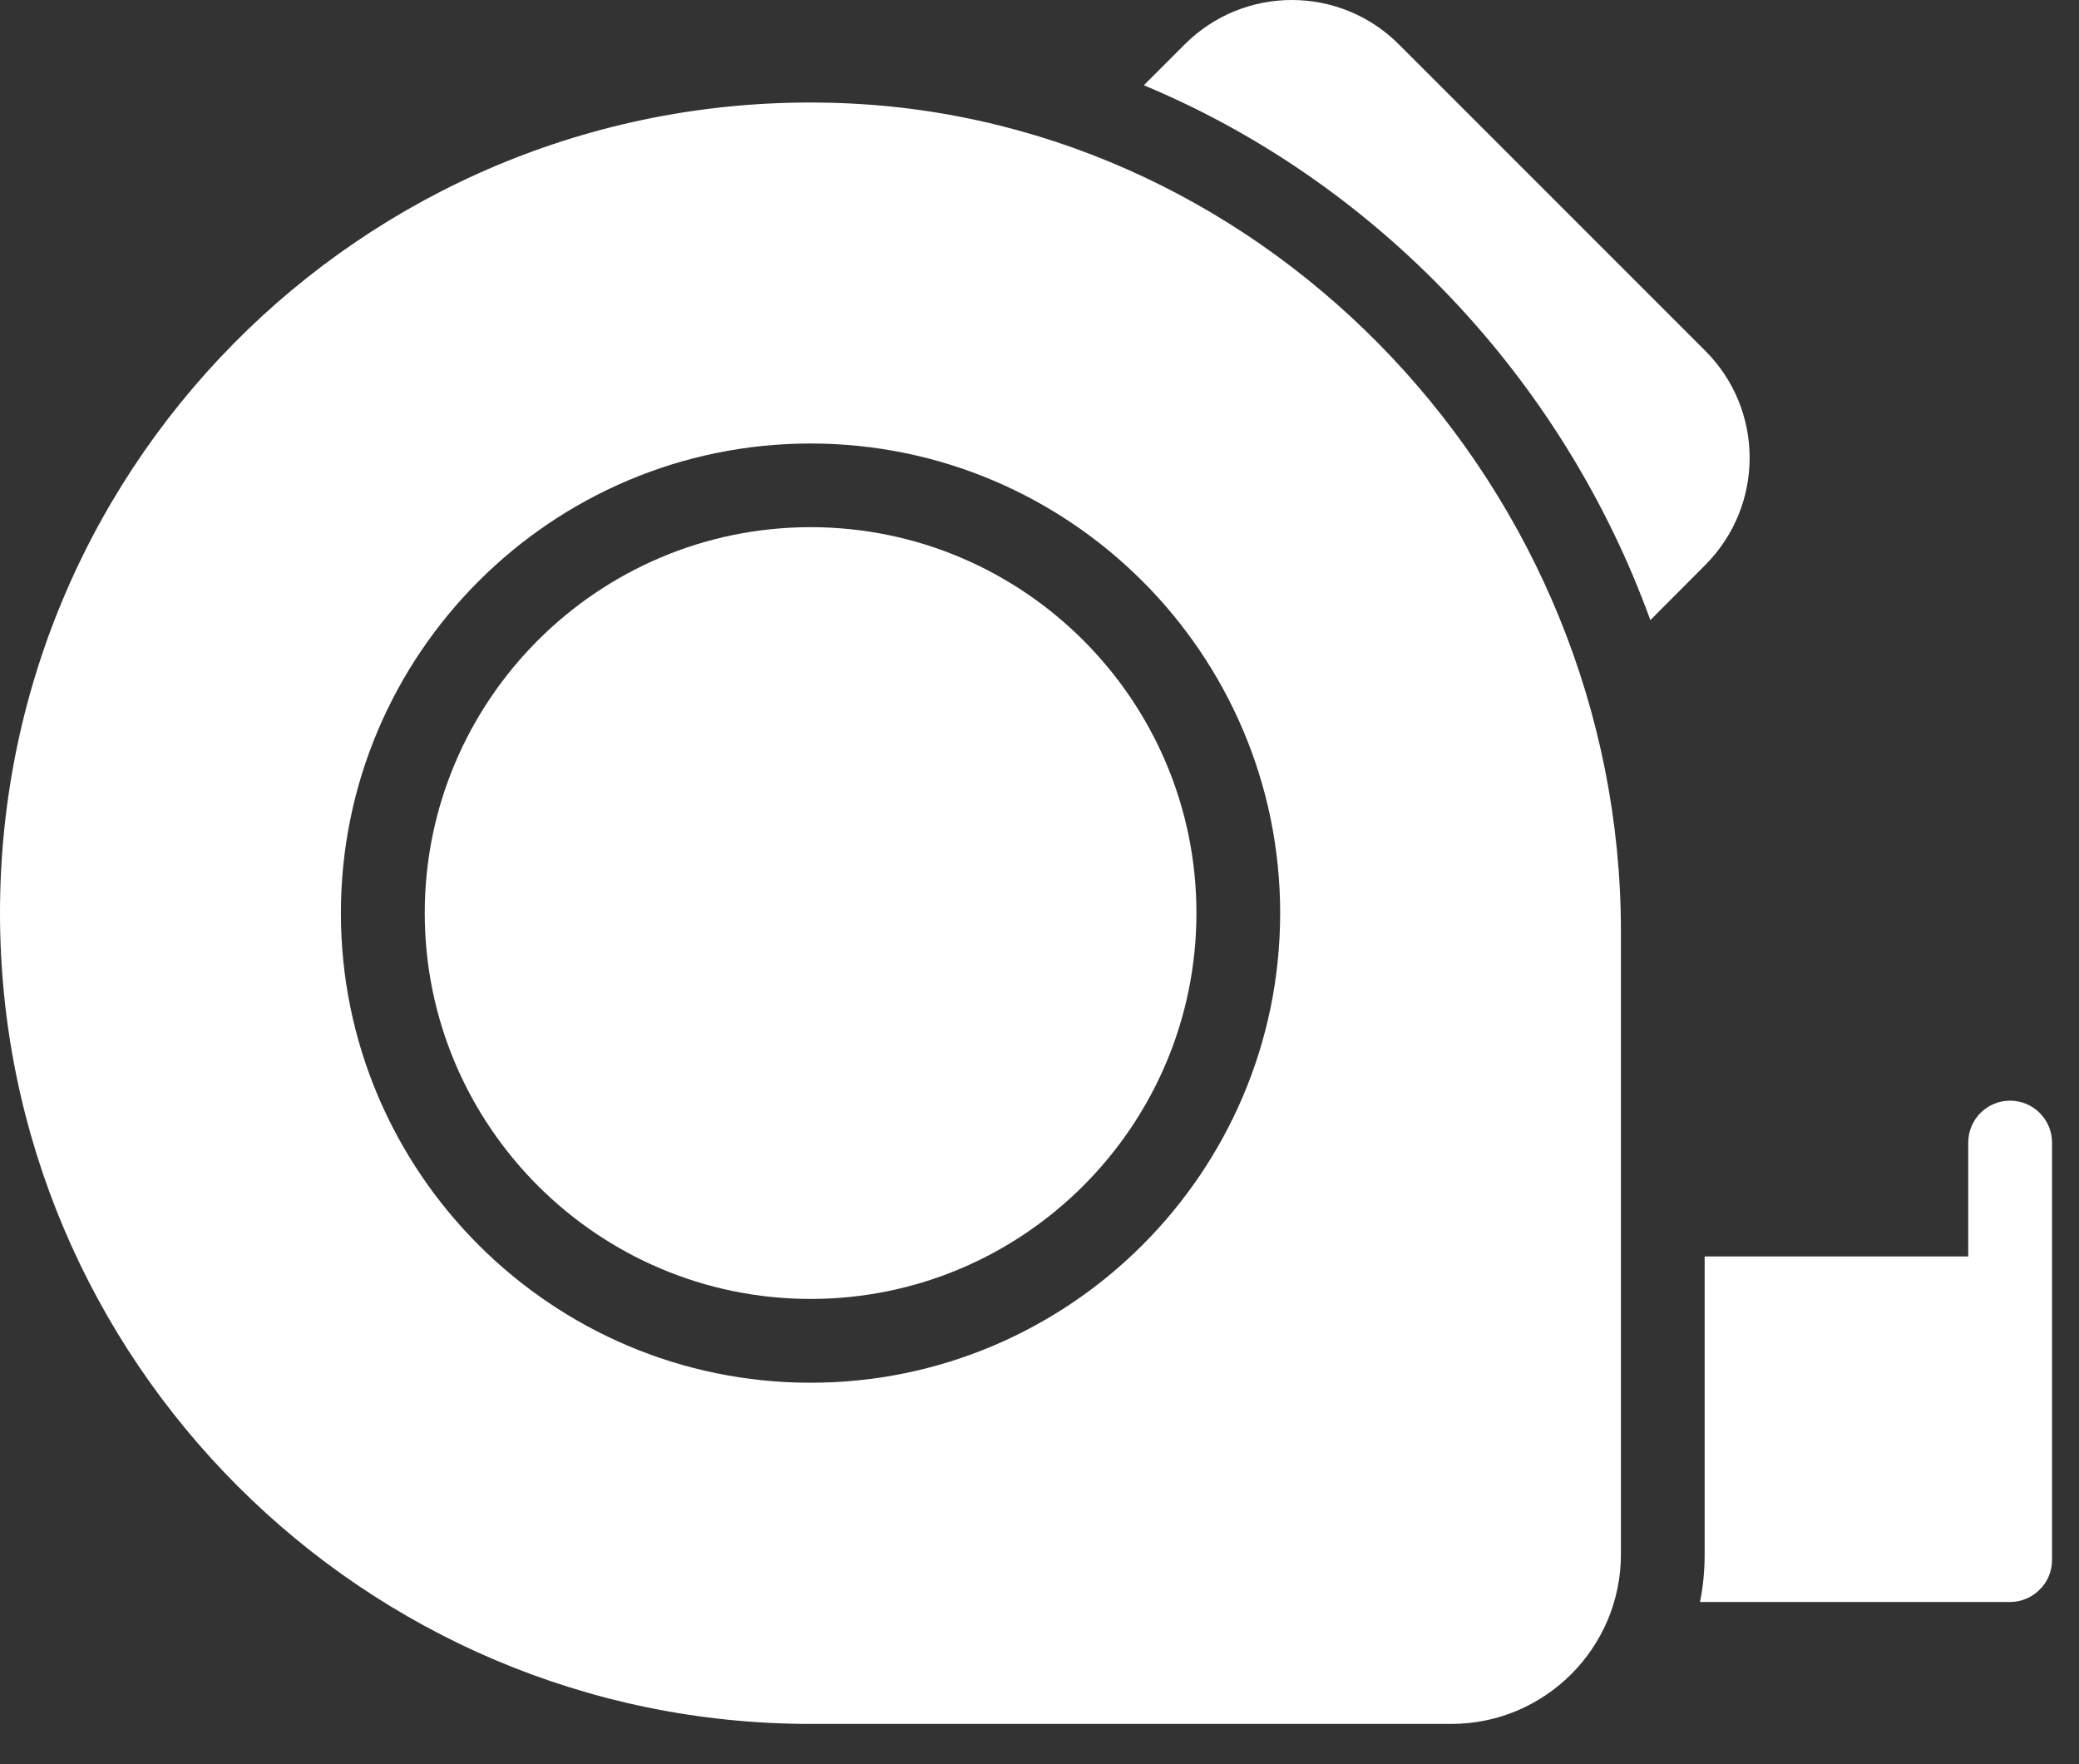
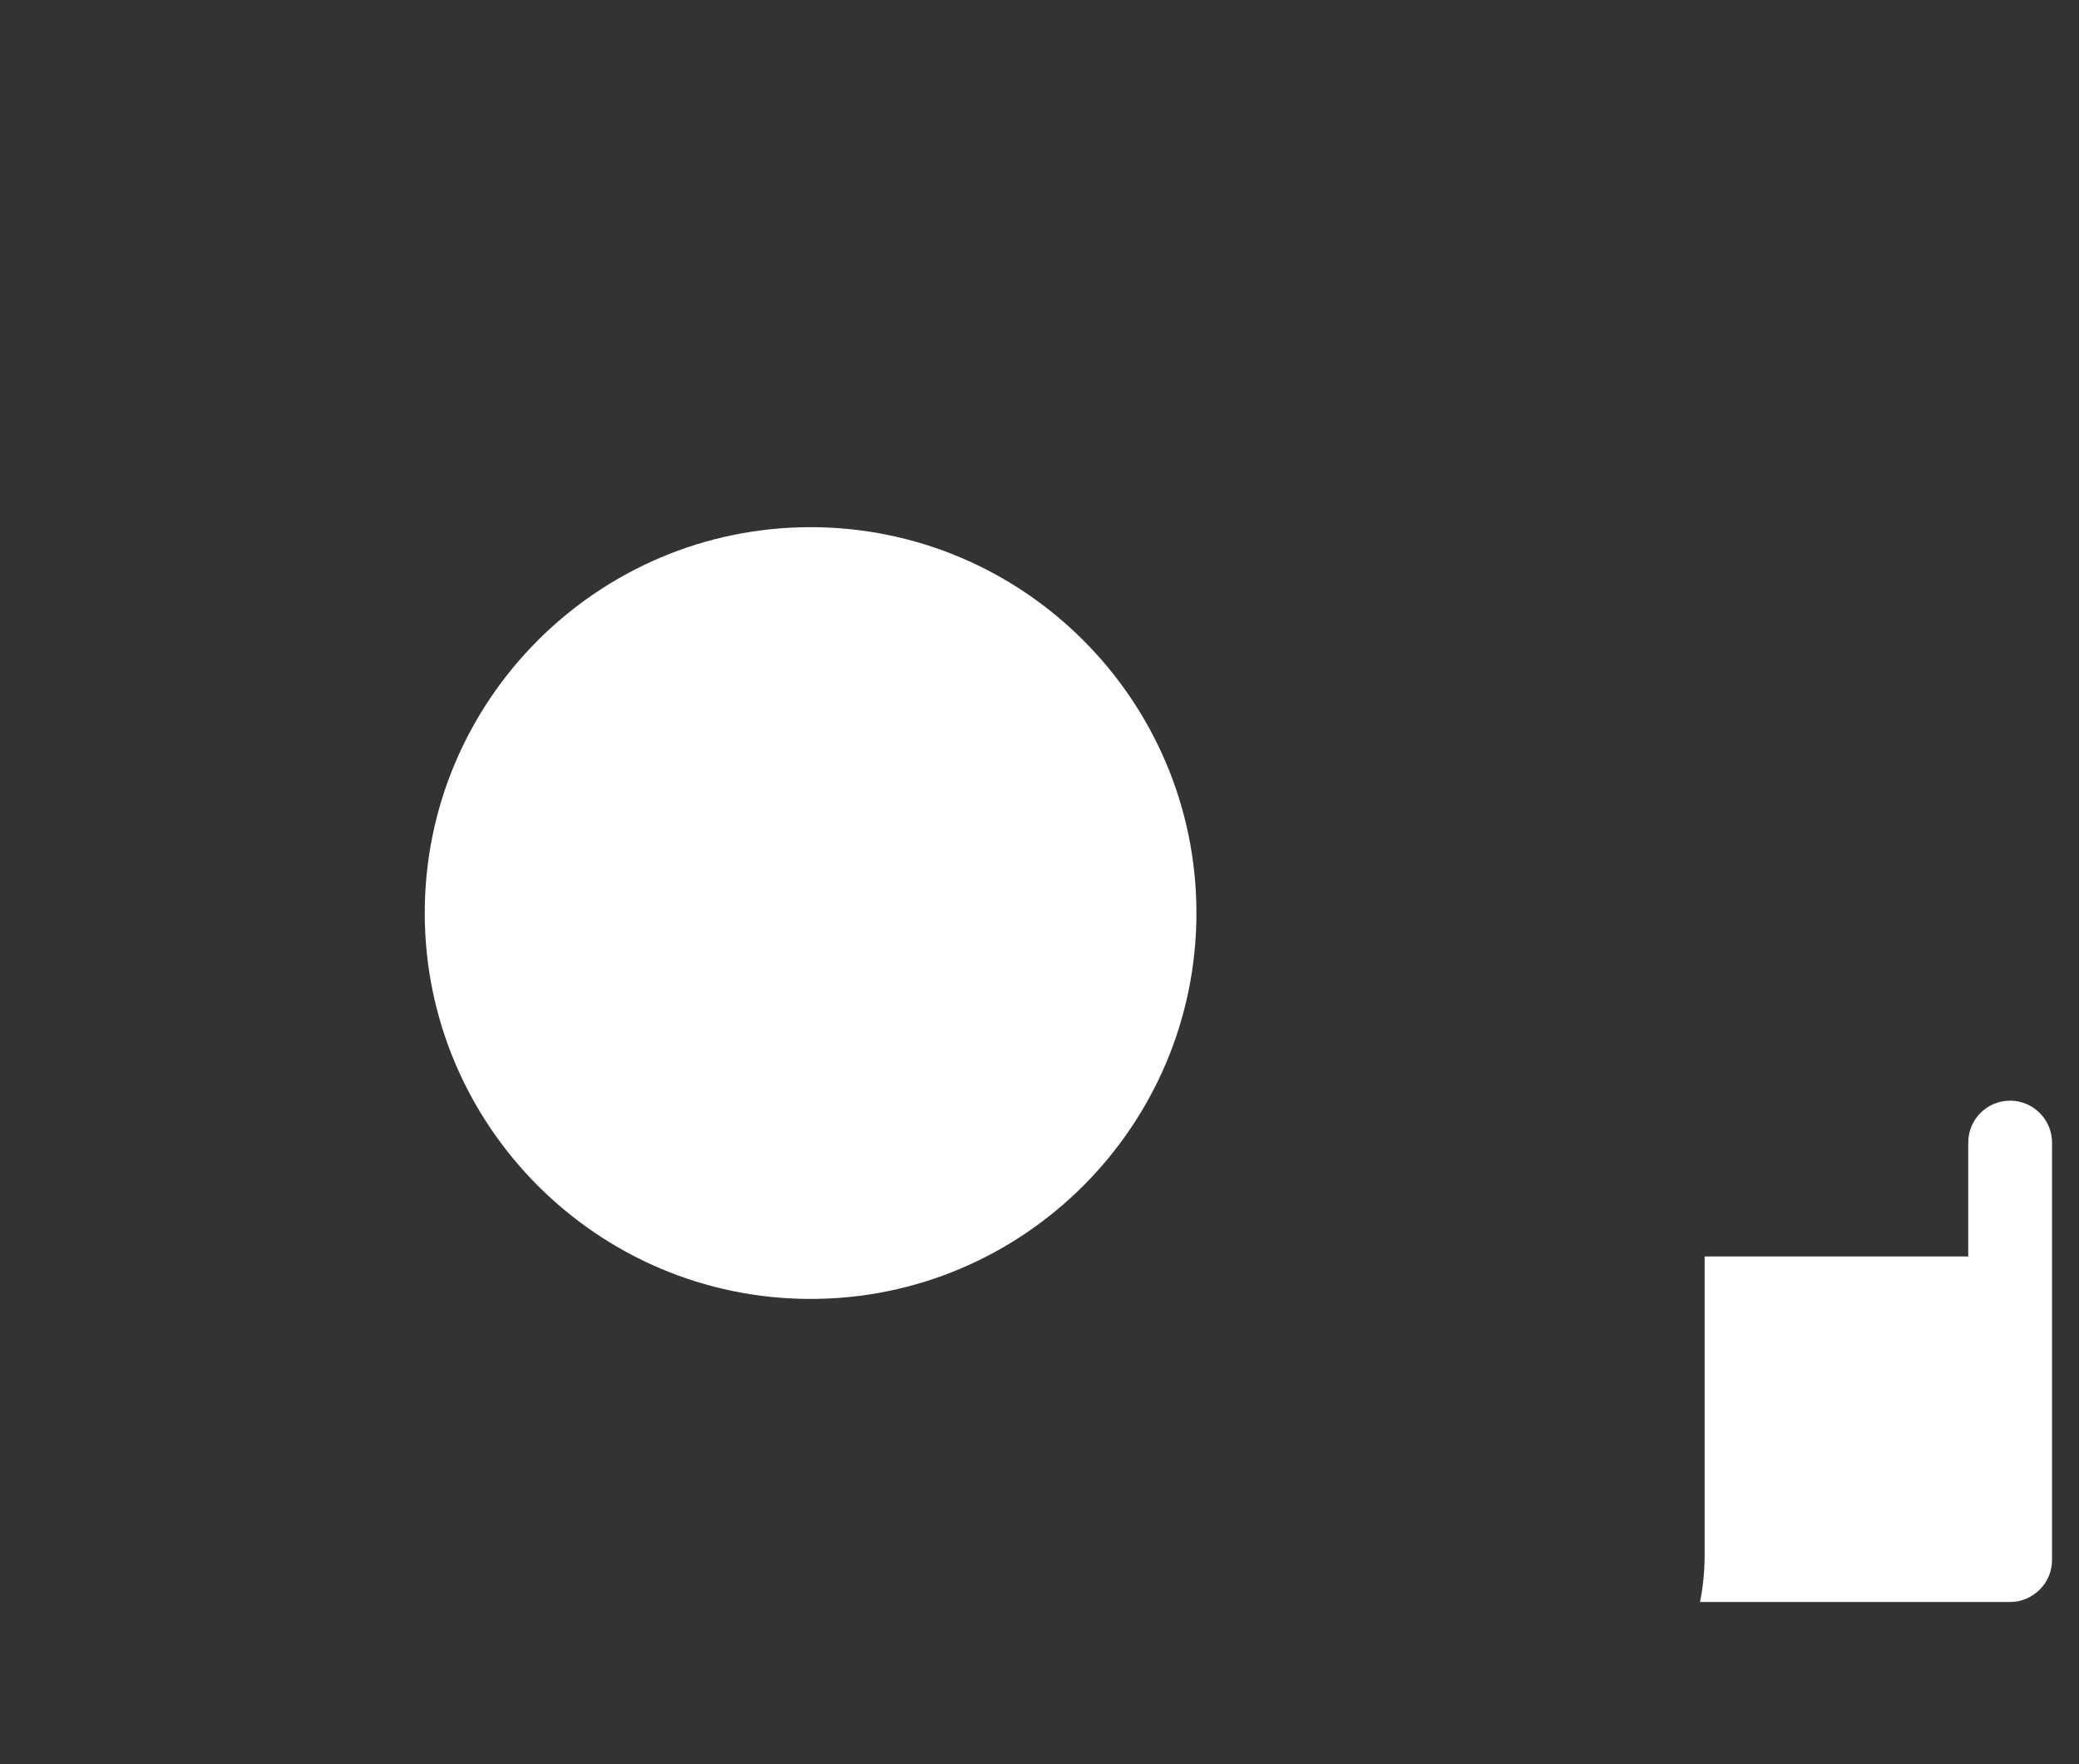
<svg xmlns="http://www.w3.org/2000/svg" width="33" height="28" viewBox="0 0 33 28" fill="none">
  <rect x="0" y="0" width="33" height="28" fill="#333333" stroke="none" />
  <g id="_x32_0_Measuring_Tape">
    <g id="Group">
      <g id="Group_2">
-         <path id="Vector" d="M27.064 8.971L26.196 9.842C24.807 6.01 21.855 2.895 18.156 1.353L18.801 0.708C19.753 -0.244 21.278 -0.228 22.208 0.708L27.064 5.564C28.001 6.495 28.015 8.019 27.064 8.971Z" fill="white" />
-       </g>
+         </g>
      <g id="Group_3">
        <path id="Vector_2" d="M12.867 8.367C9.49 8.367 6.742 11.114 6.742 14.491C6.742 17.868 9.49 20.616 12.867 20.616C16.244 20.616 18.991 17.868 18.991 14.491C18.991 11.114 16.244 8.367 12.867 8.367Z" fill="white" />
-         <path id="Vector_3" d="M13.341 1.636C6.042 1.368 0 7.205 0 14.492C0 21.588 5.773 27.361 12.866 27.361H23.037C24.522 27.361 25.729 26.155 25.729 24.669V14.784C25.729 7.781 20.172 1.882 13.341 1.636ZM12.866 21.946C8.756 21.946 5.411 18.602 5.411 14.492C5.411 10.382 8.756 7.039 12.866 7.039C16.976 7.039 20.32 10.382 20.32 14.492C20.32 18.602 16.976 21.946 12.866 21.946Z" fill="white" />
      </g>
      <g id="Group_4">
        <path id="Vector_4" d="M32.572 18.133V24.761C32.572 24.935 32.501 25.11 32.375 25.23C32.256 25.349 32.09 25.426 31.907 25.426H26.984C27.034 25.18 27.058 24.93 27.058 24.671V19.942H31.242V18.134C31.242 17.768 31.538 17.469 31.907 17.469C32.272 17.469 32.572 17.768 32.572 18.133Z" fill="white" />
      </g>
    </g>
  </g>
</svg>